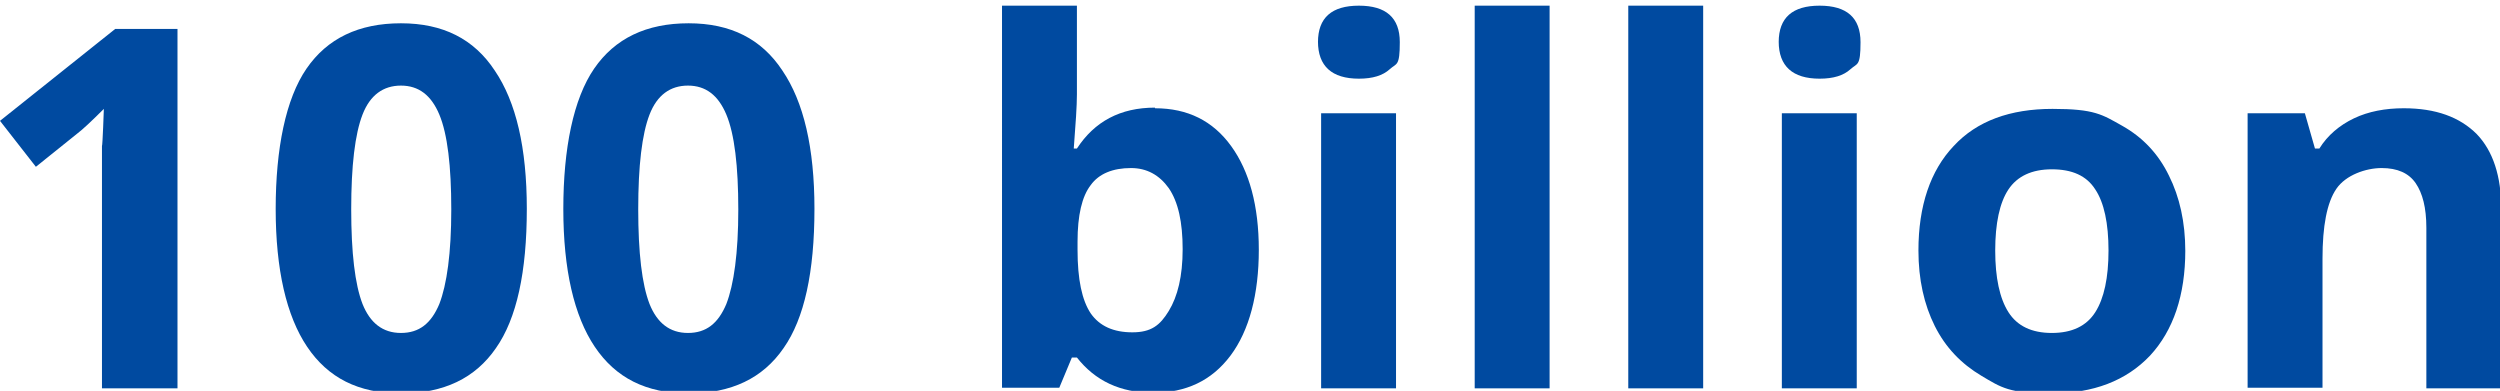
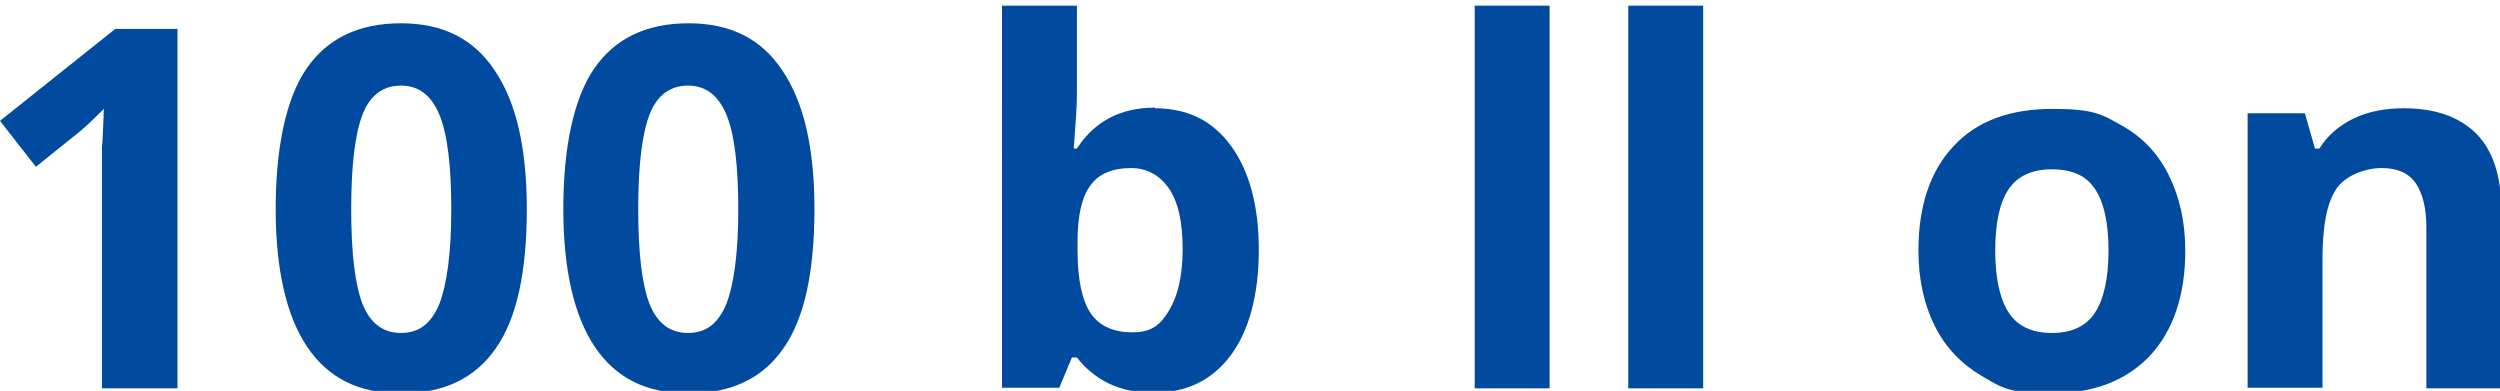
<svg xmlns="http://www.w3.org/2000/svg" id="Layer_2" version="1.1" viewBox="0 0 397.2 62.1">
  <defs>
    <style>
      .st0 {
        fill: #004aa0;
      }
    </style>
  </defs>
  <path class="st0" d="M28.3,61.7h-12.1V23.2c.1,0,.3-5.9.3-5.9-2,2-3.4,3.3-4.2,3.9l-6.6,5.3L0,19.2,18.3,4.6h9.9v57.1Z" />
  <path class="st0" d="M83.7,33.2c0,10-1.6,17.4-4.9,22.1-3.3,4.8-8.3,7.2-15.1,7.2s-11.6-2.5-14.9-7.4c-3.3-4.9-5-12.3-5-21.9s1.6-17.5,4.9-22.3c3.3-4.8,8.3-7.2,15-7.2s11.6,2.5,14.9,7.5c3.4,5,5.1,12.3,5.1,22ZM55.8,33.2c0,7,.6,12,1.8,15.1,1.2,3,3.2,4.6,6.1,4.6s4.8-1.5,6.1-4.6c1.2-3.1,1.9-8.1,1.9-15s-.6-12-1.9-15.1c-1.3-3.1-3.3-4.6-6.1-4.6s-4.9,1.5-6.1,4.6c-1.2,3.1-1.8,8.1-1.8,15.1Z" />
  <path class="st0" d="M129.4,33.2c0,10-1.6,17.4-4.9,22.1-3.3,4.8-8.3,7.2-15.1,7.2s-11.6-2.5-14.9-7.4c-3.3-4.9-5-12.3-5-21.9s1.6-17.5,4.9-22.3c3.3-4.8,8.3-7.2,15-7.2s11.6,2.5,14.9,7.5c3.4,5,5.1,12.3,5.1,22ZM101.4,33.2c0,7,.6,12,1.8,15.1,1.2,3,3.2,4.6,6.1,4.6s4.8-1.5,6.1-4.6c1.2-3.1,1.9-8.1,1.9-15s-.6-12-1.9-15.1c-1.3-3.1-3.3-4.6-6.1-4.6s-4.9,1.5-6.1,4.6c-1.2,3.1-1.8,8.1-1.8,15.1Z" />
  <path class="st0" d="M183.5,17.2c5.2,0,9.2,2,12.1,6,2.9,4,4.4,9.5,4.4,16.5s-1.5,12.8-4.5,16.8c-3,4-7.1,5.9-12.3,5.9s-9.2-1.9-12.1-5.6h-.8l-2,4.8h-9.1V.9h11.9v14.1c0,1.8-.2,4.7-.5,8.6h.5c2.8-4.3,6.9-6.5,12.4-6.5ZM179.7,26.7c-2.9,0-5.1.9-6.4,2.7-1.4,1.8-2.1,4.8-2.1,9v1.3c0,4.7.7,8,2.1,10.1,1.4,2,3.6,3,6.6,3s4.4-1.1,5.8-3.4c1.4-2.3,2.2-5.5,2.2-9.8s-.7-7.5-2.2-9.7c-1.5-2.1-3.5-3.2-6-3.2Z" />
-   <path class="st0" d="M209.4,6.7c0-3.9,2.2-5.8,6.5-5.8s6.5,1.9,6.5,5.8-.5,3.3-1.6,4.3c-1.1,1-2.7,1.5-4.9,1.5-4.3,0-6.5-2-6.5-5.9ZM221.8,61.7h-11.9V18h11.9v43.7Z" />
  <path class="st0" d="M246.2,61.7h-11.9V.9h11.9v60.8Z" />
  <path class="st0" d="M270.6,61.7h-11.9V.9h11.9v60.8Z" />
-   <path class="st0" d="M282.6,6.7c0-3.9,2.2-5.8,6.5-5.8s6.5,1.9,6.5,5.8-.5,3.3-1.6,4.3c-1.1,1-2.7,1.5-4.9,1.5-4.3,0-6.5-2-6.5-5.9ZM295,61.7h-11.9V18h11.9v43.7Z" />
  <path class="st0" d="M347.2,39.8c0,7.1-1.9,12.7-5.6,16.7-3.8,4-9,6-15.7,6s-7.9-.9-11.1-2.8-5.7-4.5-7.4-7.9-2.6-7.4-2.6-12c0-7.1,1.9-12.7,5.6-16.6,3.7-4,9-5.9,15.7-5.9s7.9.9,11.1,2.7c3.2,1.8,5.7,4.4,7.4,7.9,1.7,3.4,2.6,7.4,2.6,12ZM317,39.8c0,4.3.7,7.6,2.1,9.8,1.4,2.2,3.7,3.3,6.9,3.3s5.5-1.1,6.9-3.3c1.4-2.2,2.1-5.5,2.1-9.8s-.7-7.6-2.1-9.7c-1.4-2.2-3.7-3.2-6.9-3.2s-5.5,1.1-6.9,3.2-2.1,5.4-2.1,9.7Z" />
  <path class="st0" d="M397.4,61.7h-11.9v-25.5c0-3.2-.6-5.5-1.7-7.1-1.1-1.6-2.9-2.4-5.4-2.4s-5.7,1.1-7.2,3.3-2.2,5.9-2.2,11.1v20.5h-11.9V18h9.1l1.6,5.6h.7c1.3-2.1,3.2-3.7,5.5-4.8,2.3-1.1,5-1.6,7.9-1.6,5.1,0,8.9,1.4,11.6,4.1,2.6,2.7,3.9,6.7,3.9,11.9v28.5Z" />
</svg>